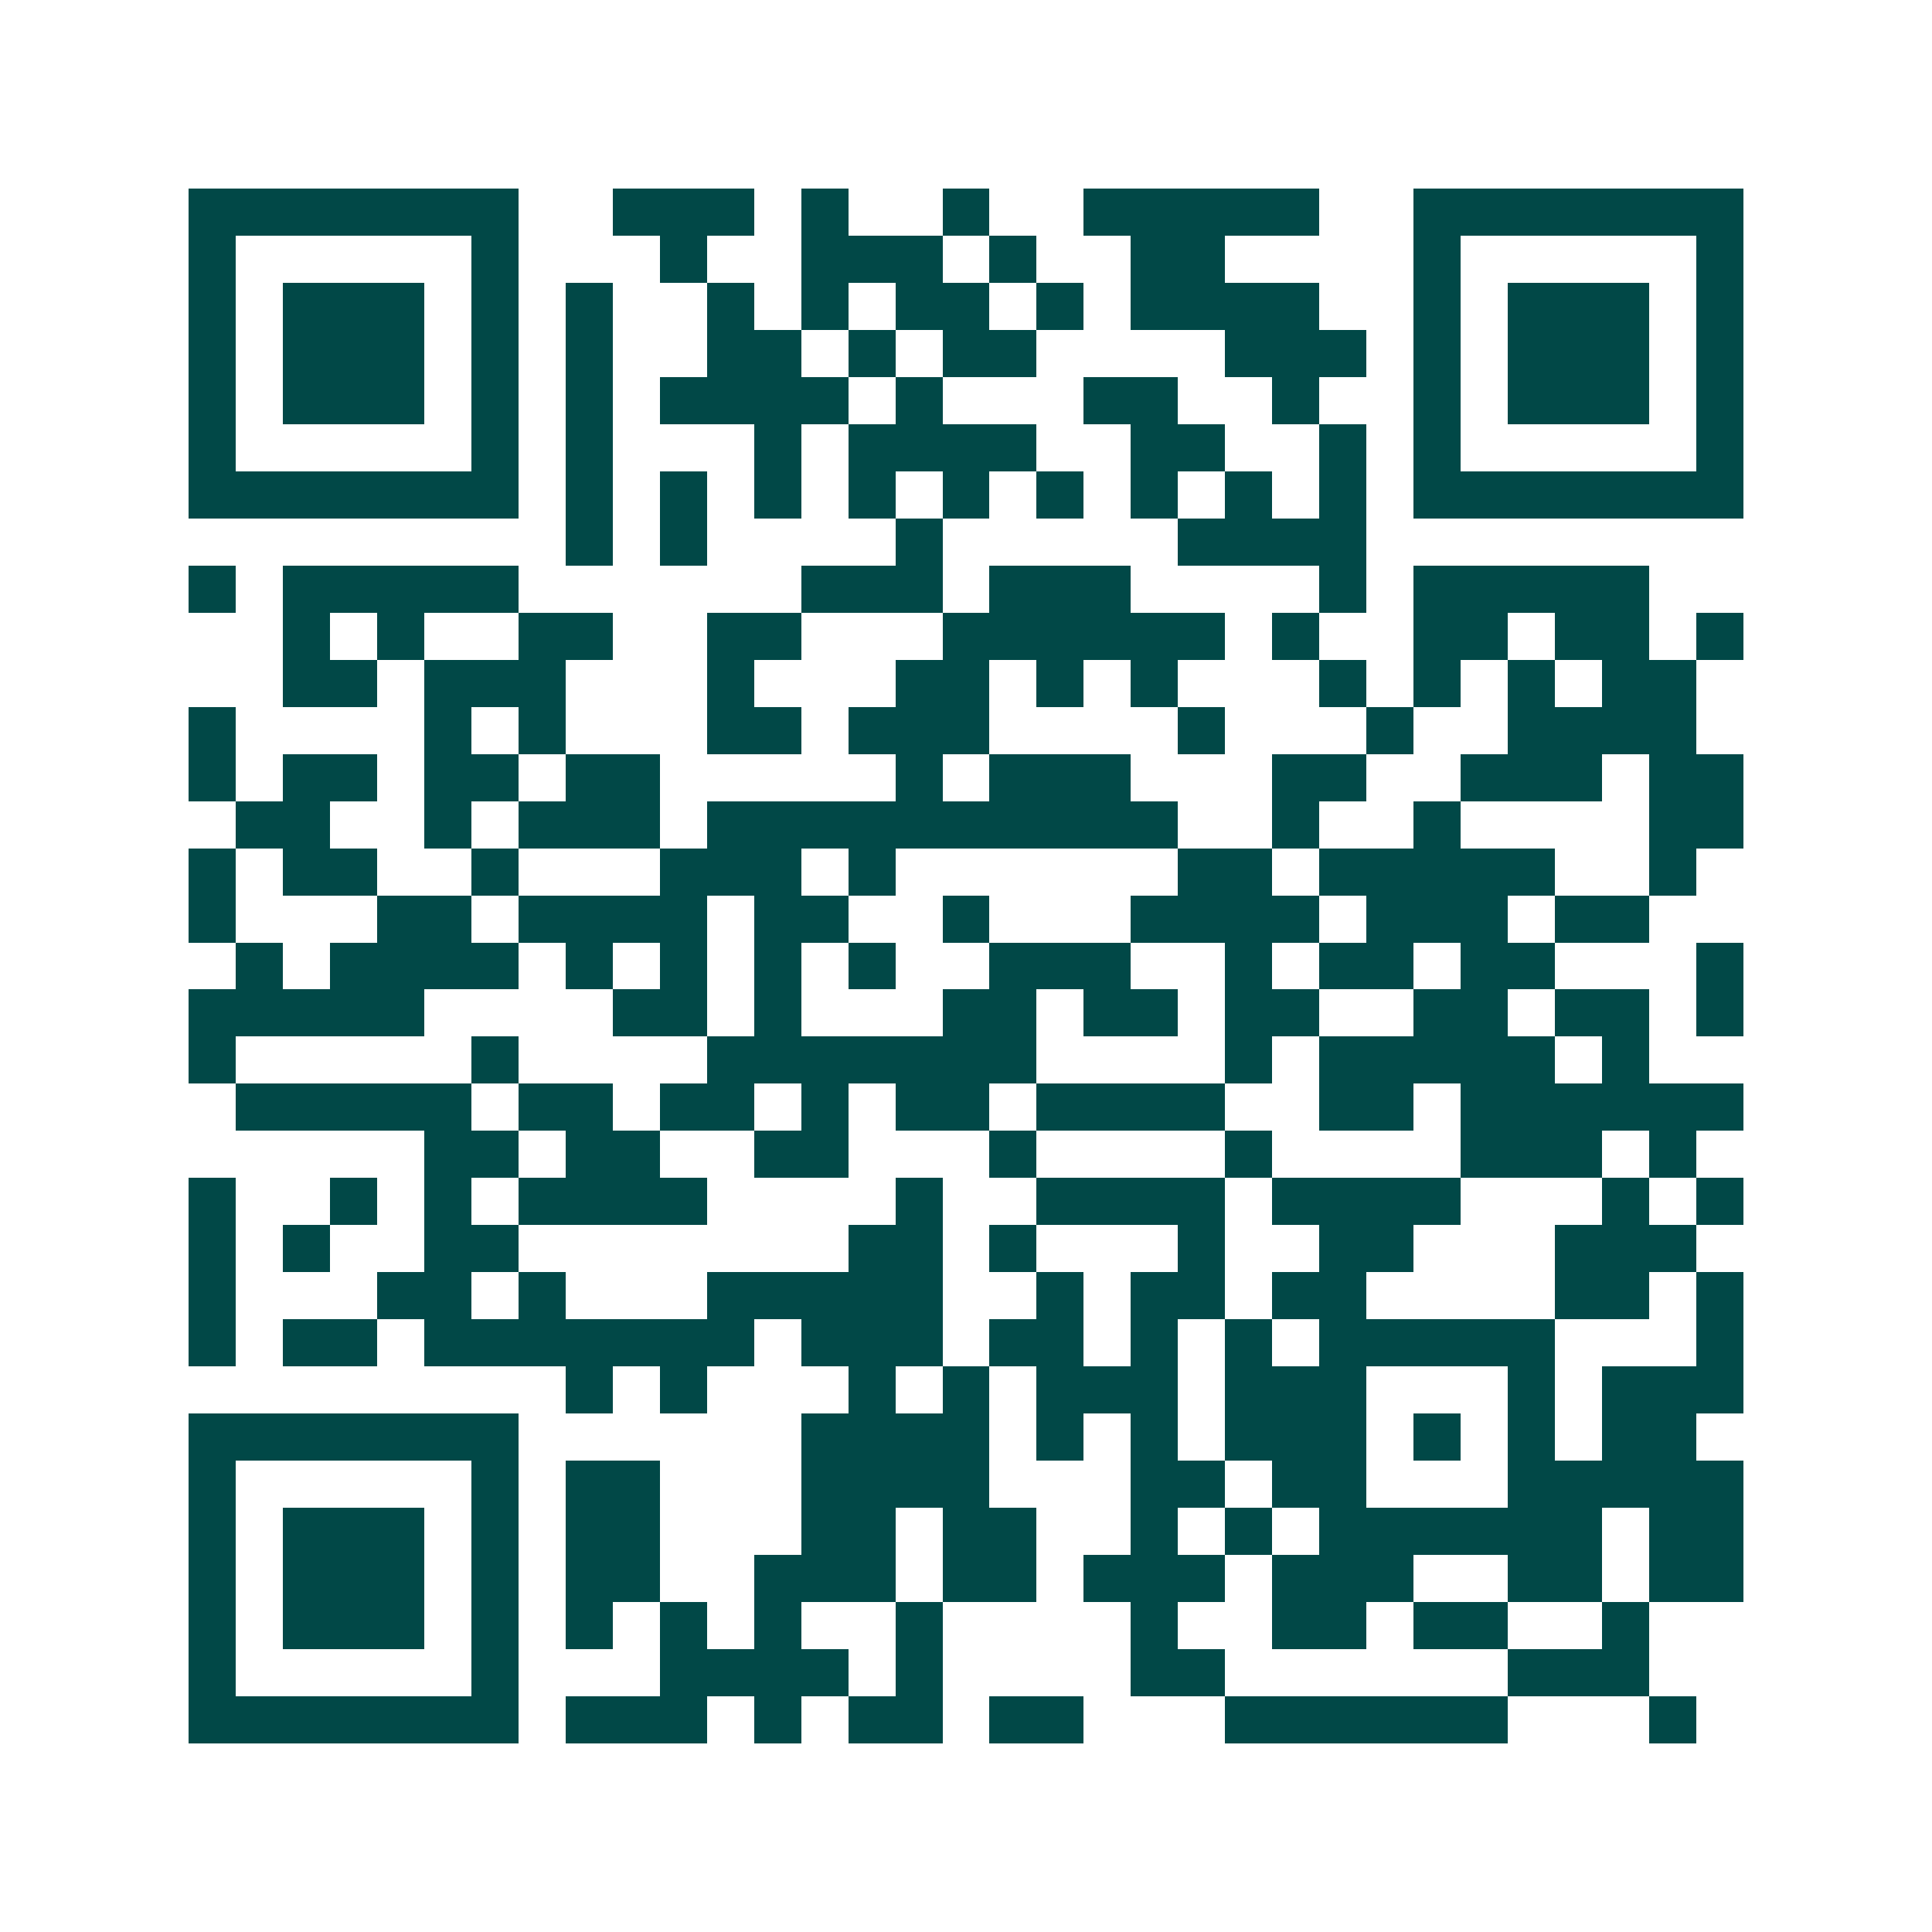
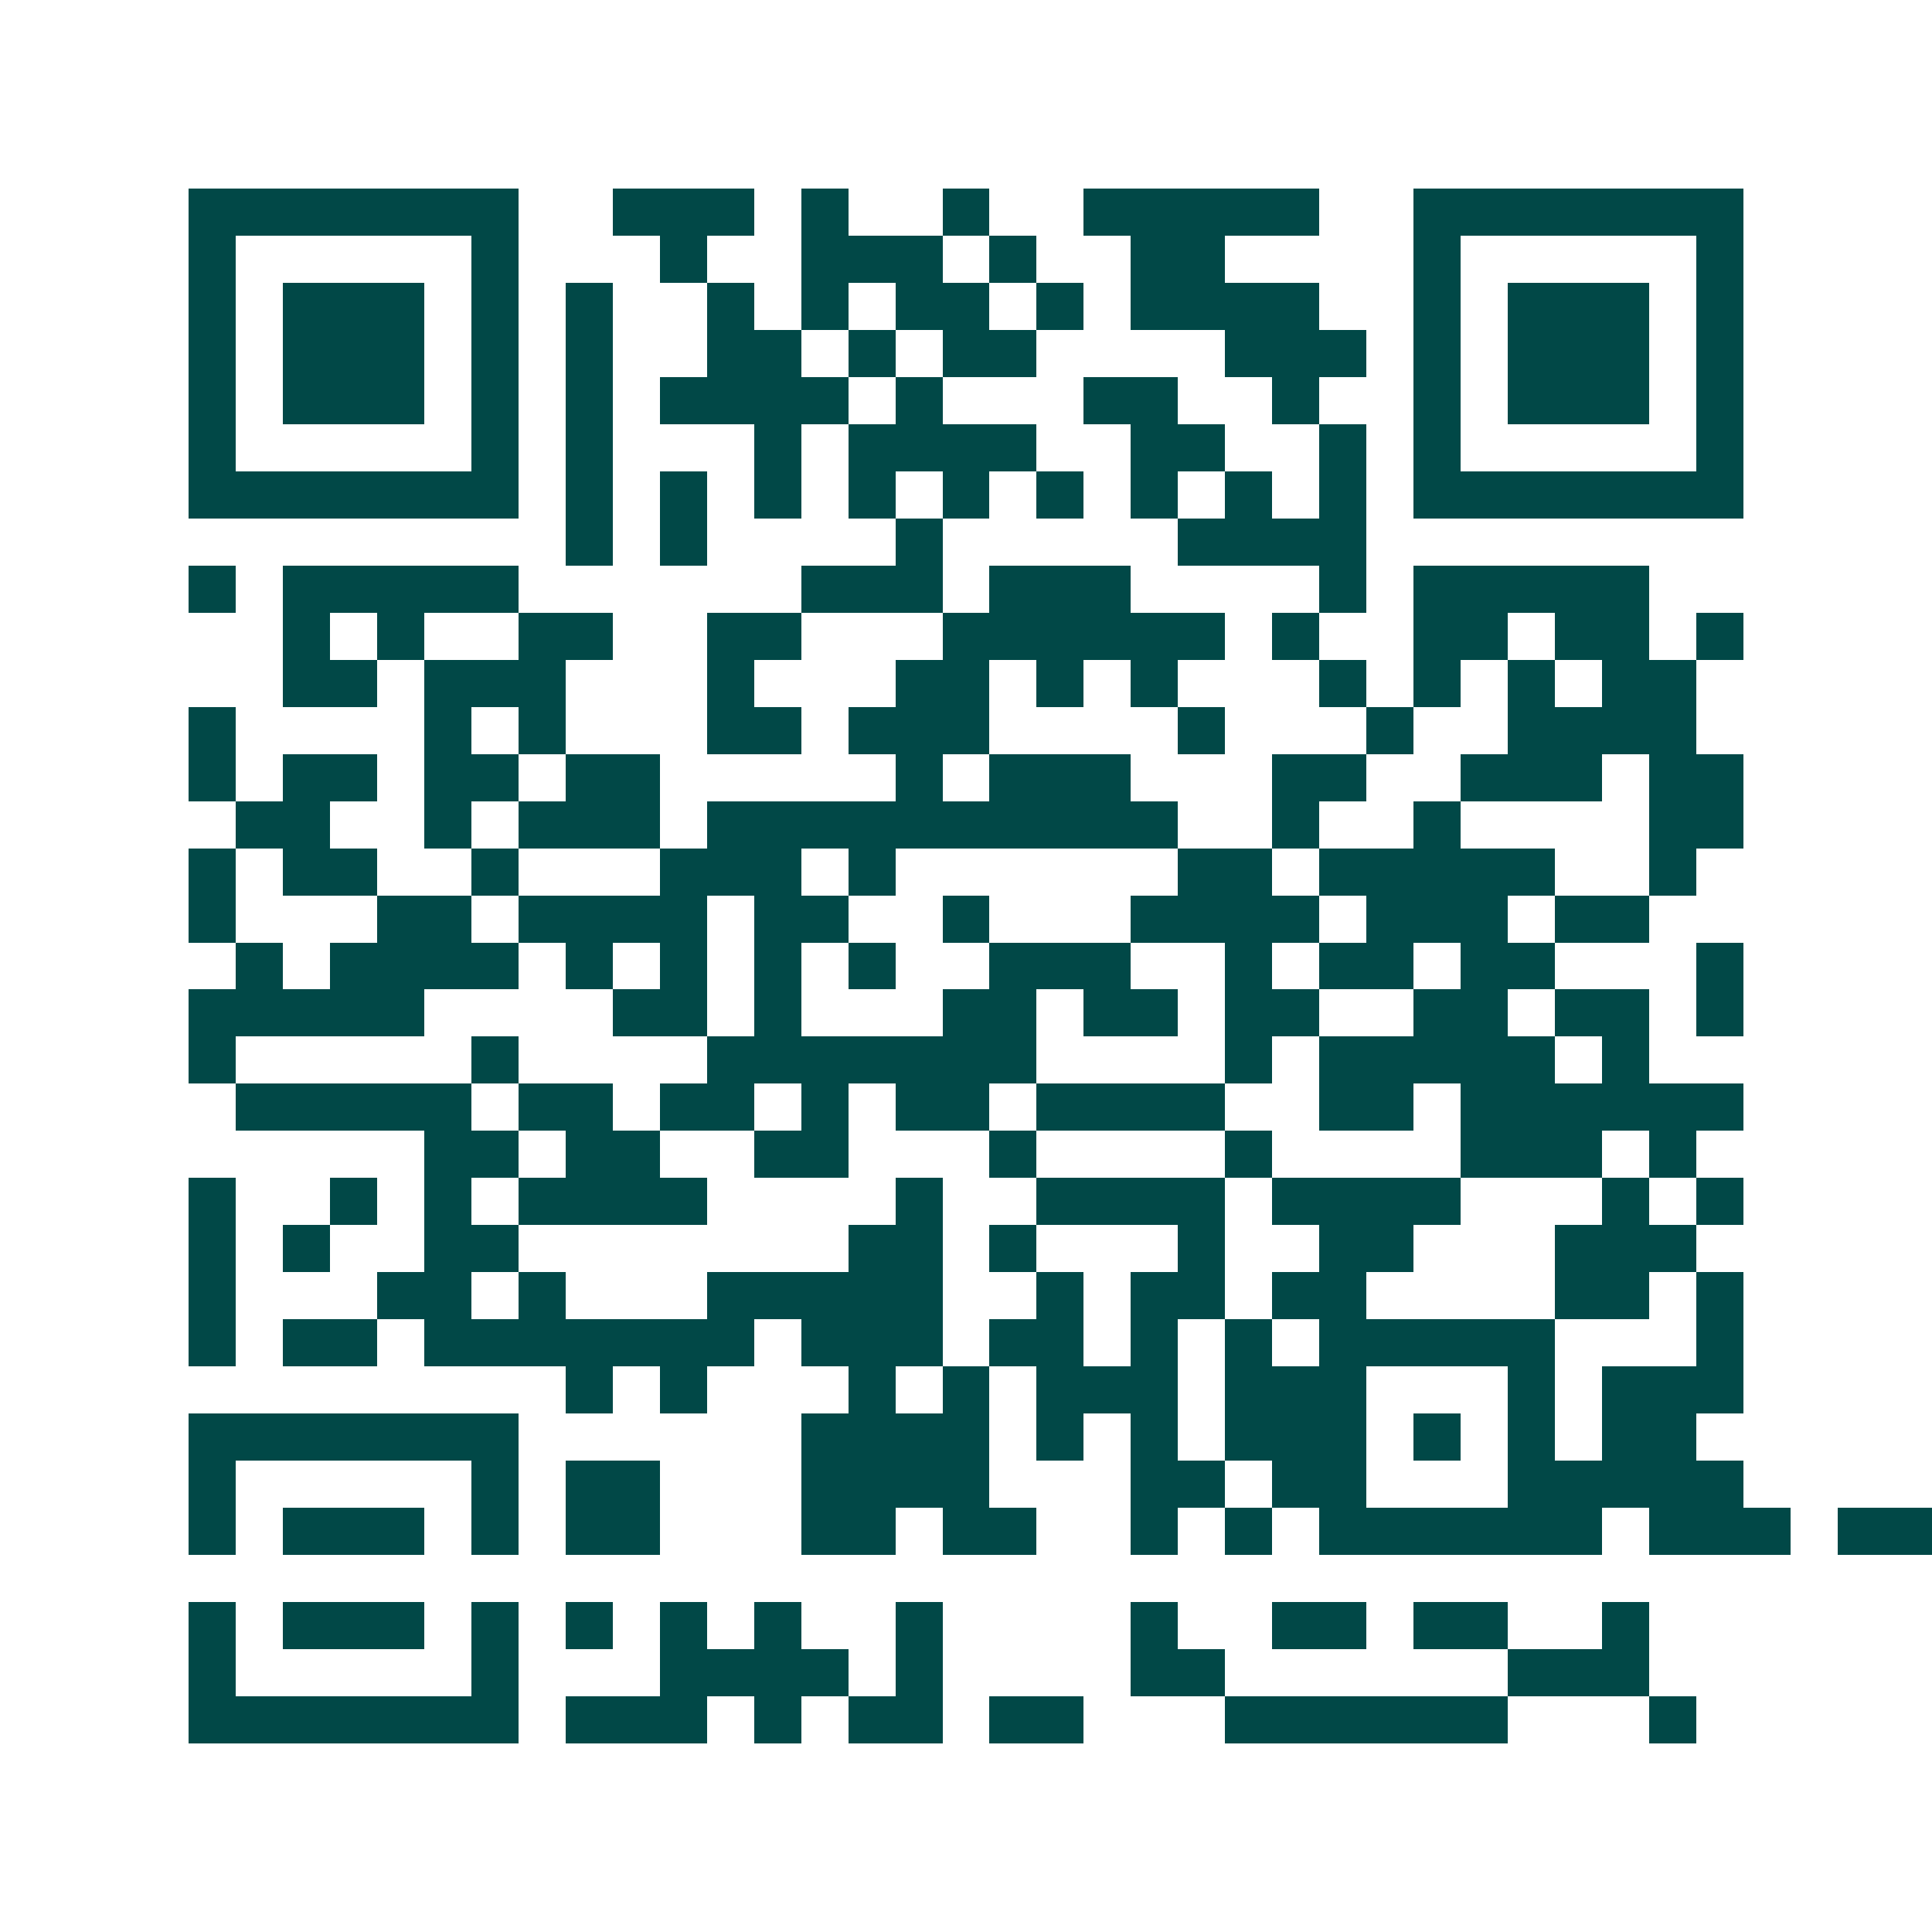
<svg xmlns="http://www.w3.org/2000/svg" width="200" height="200" viewBox="0 0 41 41" shape-rendering="crispEdges">
-   <path fill="#ffffff" d="M0 0h41v41H0z" />
-   <path stroke="#014847" d="M4 4.5h7m2 0h3m1 0h1m2 0h1m2 0h5m2 0h7M4 5.5h1m5 0h1m3 0h1m2 0h3m1 0h1m2 0h2m4 0h1m5 0h1M4 6.5h1m1 0h3m1 0h1m1 0h1m2 0h1m1 0h1m1 0h2m1 0h1m1 0h4m2 0h1m1 0h3m1 0h1M4 7.5h1m1 0h3m1 0h1m1 0h1m2 0h2m1 0h1m1 0h2m4 0h3m1 0h1m1 0h3m1 0h1M4 8.5h1m1 0h3m1 0h1m1 0h1m1 0h4m1 0h1m3 0h2m2 0h1m2 0h1m1 0h3m1 0h1M4 9.5h1m5 0h1m1 0h1m3 0h1m1 0h4m2 0h2m2 0h1m1 0h1m5 0h1M4 10.5h7m1 0h1m1 0h1m1 0h1m1 0h1m1 0h1m1 0h1m1 0h1m1 0h1m1 0h1m1 0h7M12 11.5h1m1 0h1m4 0h1m5 0h4M4 12.5h1m1 0h5m6 0h3m1 0h3m4 0h1m1 0h5M6 13.5h1m1 0h1m2 0h2m2 0h2m3 0h6m1 0h1m2 0h2m1 0h2m1 0h1M6 14.5h2m1 0h3m3 0h1m3 0h2m1 0h1m1 0h1m3 0h1m1 0h1m1 0h1m1 0h2M4 15.5h1m4 0h1m1 0h1m3 0h2m1 0h3m4 0h1m3 0h1m2 0h4M4 16.5h1m1 0h2m1 0h2m1 0h2m5 0h1m1 0h3m3 0h2m2 0h3m1 0h2M5 17.5h2m2 0h1m1 0h3m1 0h10m2 0h1m2 0h1m4 0h2M4 18.5h1m1 0h2m2 0h1m3 0h3m1 0h1m6 0h2m1 0h5m2 0h1M4 19.5h1m3 0h2m1 0h4m1 0h2m2 0h1m3 0h4m1 0h3m1 0h2M5 20.5h1m1 0h4m1 0h1m1 0h1m1 0h1m1 0h1m2 0h3m2 0h1m1 0h2m1 0h2m3 0h1M4 21.5h5m4 0h2m1 0h1m3 0h2m1 0h2m1 0h2m2 0h2m1 0h2m1 0h1M4 22.5h1m5 0h1m4 0h7m4 0h1m1 0h5m1 0h1M5 23.5h5m1 0h2m1 0h2m1 0h1m1 0h2m1 0h4m2 0h2m1 0h6M9 24.5h2m1 0h2m2 0h2m3 0h1m4 0h1m4 0h3m1 0h1M4 25.5h1m2 0h1m1 0h1m1 0h4m4 0h1m2 0h4m1 0h4m3 0h1m1 0h1M4 26.5h1m1 0h1m2 0h2m7 0h2m1 0h1m3 0h1m2 0h2m3 0h3M4 27.5h1m3 0h2m1 0h1m3 0h5m2 0h1m1 0h2m1 0h2m4 0h2m1 0h1M4 28.5h1m1 0h2m1 0h7m1 0h3m1 0h2m1 0h1m1 0h1m1 0h5m3 0h1M12 29.5h1m1 0h1m3 0h1m1 0h1m1 0h3m1 0h3m3 0h1m1 0h3M4 30.5h7m6 0h4m1 0h1m1 0h1m1 0h3m1 0h1m1 0h1m1 0h2M4 31.5h1m5 0h1m1 0h2m3 0h4m3 0h2m1 0h2m3 0h5M4 32.5h1m1 0h3m1 0h1m1 0h2m3 0h2m1 0h2m2 0h1m1 0h1m1 0h6m1 0h2M4 33.5h1m1 0h3m1 0h1m1 0h2m2 0h3m1 0h2m1 0h3m1 0h3m2 0h2m1 0h2M4 34.5h1m1 0h3m1 0h1m1 0h1m1 0h1m1 0h1m2 0h1m4 0h1m2 0h2m1 0h2m2 0h1M4 35.5h1m5 0h1m3 0h4m1 0h1m4 0h2m6 0h3M4 36.5h7m1 0h3m1 0h1m1 0h2m1 0h2m3 0h6m3 0h1" />
+   <path stroke="#014847" d="M4 4.5h7m2 0h3m1 0h1m2 0h1m2 0h5m2 0h7M4 5.5h1m5 0h1m3 0h1m2 0h3m1 0h1m2 0h2m4 0h1m5 0h1M4 6.5h1m1 0h3m1 0h1m1 0h1m2 0h1m1 0h1m1 0h2m1 0h1m1 0h4m2 0h1m1 0h3m1 0h1M4 7.5h1m1 0h3m1 0h1m1 0h1m2 0h2m1 0h1m1 0h2m4 0h3m1 0h1m1 0h3m1 0h1M4 8.5h1m1 0h3m1 0h1m1 0h1m1 0h4m1 0h1m3 0h2m2 0h1m2 0h1m1 0h3m1 0h1M4 9.5h1m5 0h1m1 0h1m3 0h1m1 0h4m2 0h2m2 0h1m1 0h1m5 0h1M4 10.5h7m1 0h1m1 0h1m1 0h1m1 0h1m1 0h1m1 0h1m1 0h1m1 0h1m1 0h1m1 0h7M12 11.5h1m1 0h1m4 0h1m5 0h4M4 12.5h1m1 0h5m6 0h3m1 0h3m4 0h1m1 0h5M6 13.5h1m1 0h1m2 0h2m2 0h2m3 0h6m1 0h1m2 0h2m1 0h2m1 0h1M6 14.5h2m1 0h3m3 0h1m3 0h2m1 0h1m1 0h1m3 0h1m1 0h1m1 0h1m1 0h2M4 15.5h1m4 0h1m1 0h1m3 0h2m1 0h3m4 0h1m3 0h1m2 0h4M4 16.5h1m1 0h2m1 0h2m1 0h2m5 0h1m1 0h3m3 0h2m2 0h3m1 0h2M5 17.5h2m2 0h1m1 0h3m1 0h10m2 0h1m2 0h1m4 0h2M4 18.5h1m1 0h2m2 0h1m3 0h3m1 0h1m6 0h2m1 0h5m2 0h1M4 19.5h1m3 0h2m1 0h4m1 0h2m2 0h1m3 0h4m1 0h3m1 0h2M5 20.5h1m1 0h4m1 0h1m1 0h1m1 0h1m1 0h1m2 0h3m2 0h1m1 0h2m1 0h2m3 0h1M4 21.5h5m4 0h2m1 0h1m3 0h2m1 0h2m1 0h2m2 0h2m1 0h2m1 0h1M4 22.5h1m5 0h1m4 0h7m4 0h1m1 0h5m1 0h1M5 23.5h5m1 0h2m1 0h2m1 0h1m1 0h2m1 0h4m2 0h2m1 0h6M9 24.5h2m1 0h2m2 0h2m3 0h1m4 0h1m4 0h3m1 0h1M4 25.5h1m2 0h1m1 0h1m1 0h4m4 0h1m2 0h4m1 0h4m3 0h1m1 0h1M4 26.5h1m1 0h1m2 0h2m7 0h2m1 0h1m3 0h1m2 0h2m3 0h3M4 27.5h1m3 0h2m1 0h1m3 0h5m2 0h1m1 0h2m1 0h2m4 0h2m1 0h1M4 28.5h1m1 0h2m1 0h7m1 0h3m1 0h2m1 0h1m1 0h1m1 0h5m3 0h1M12 29.5h1m1 0h1m3 0h1m1 0h1m1 0h3m1 0h3m3 0h1m1 0h3M4 30.5h7m6 0h4m1 0h1m1 0h1m1 0h3m1 0h1m1 0h1m1 0h2M4 31.5h1m5 0h1m1 0h2m3 0h4m3 0h2m1 0h2m3 0h5M4 32.5h1m1 0h3m1 0h1m1 0h2m3 0h2m1 0h2m2 0h1m1 0h1m1 0h6m1 0h2h1m1 0h3m1 0h1m1 0h2m2 0h3m1 0h2m1 0h3m1 0h3m2 0h2m1 0h2M4 34.5h1m1 0h3m1 0h1m1 0h1m1 0h1m1 0h1m2 0h1m4 0h1m2 0h2m1 0h2m2 0h1M4 35.5h1m5 0h1m3 0h4m1 0h1m4 0h2m6 0h3M4 36.5h7m1 0h3m1 0h1m1 0h2m1 0h2m3 0h6m3 0h1" />
</svg>